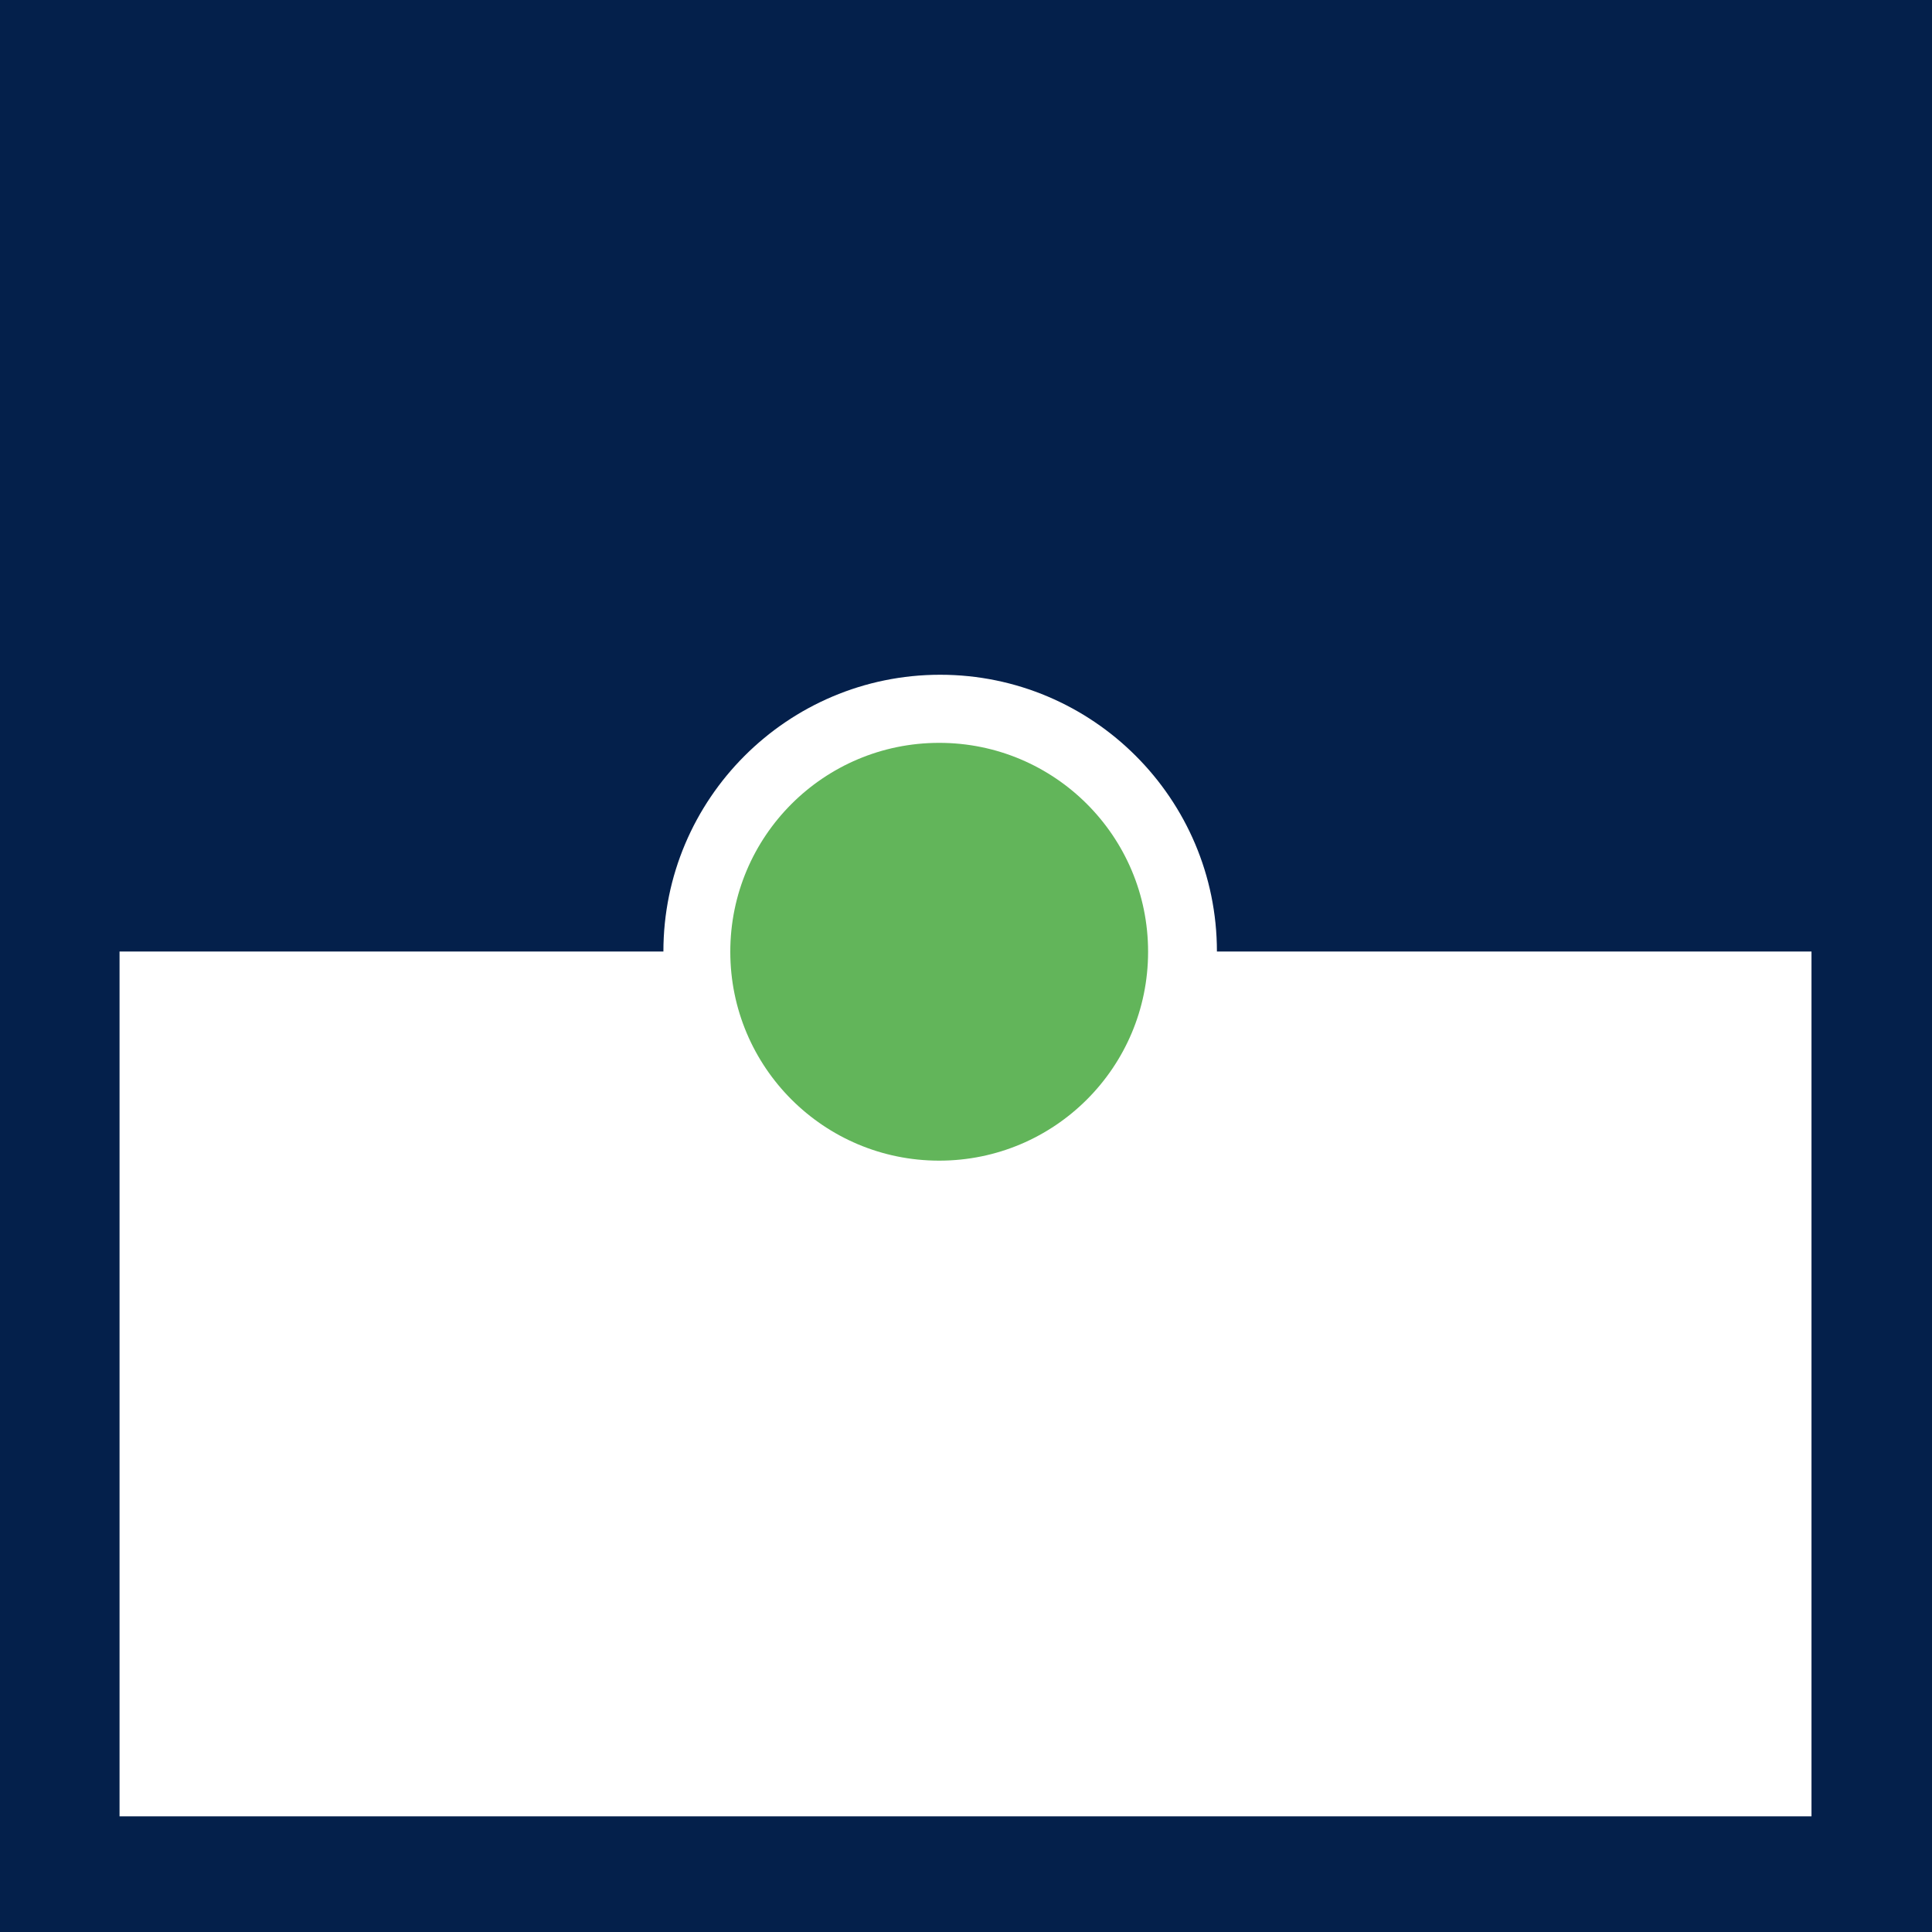
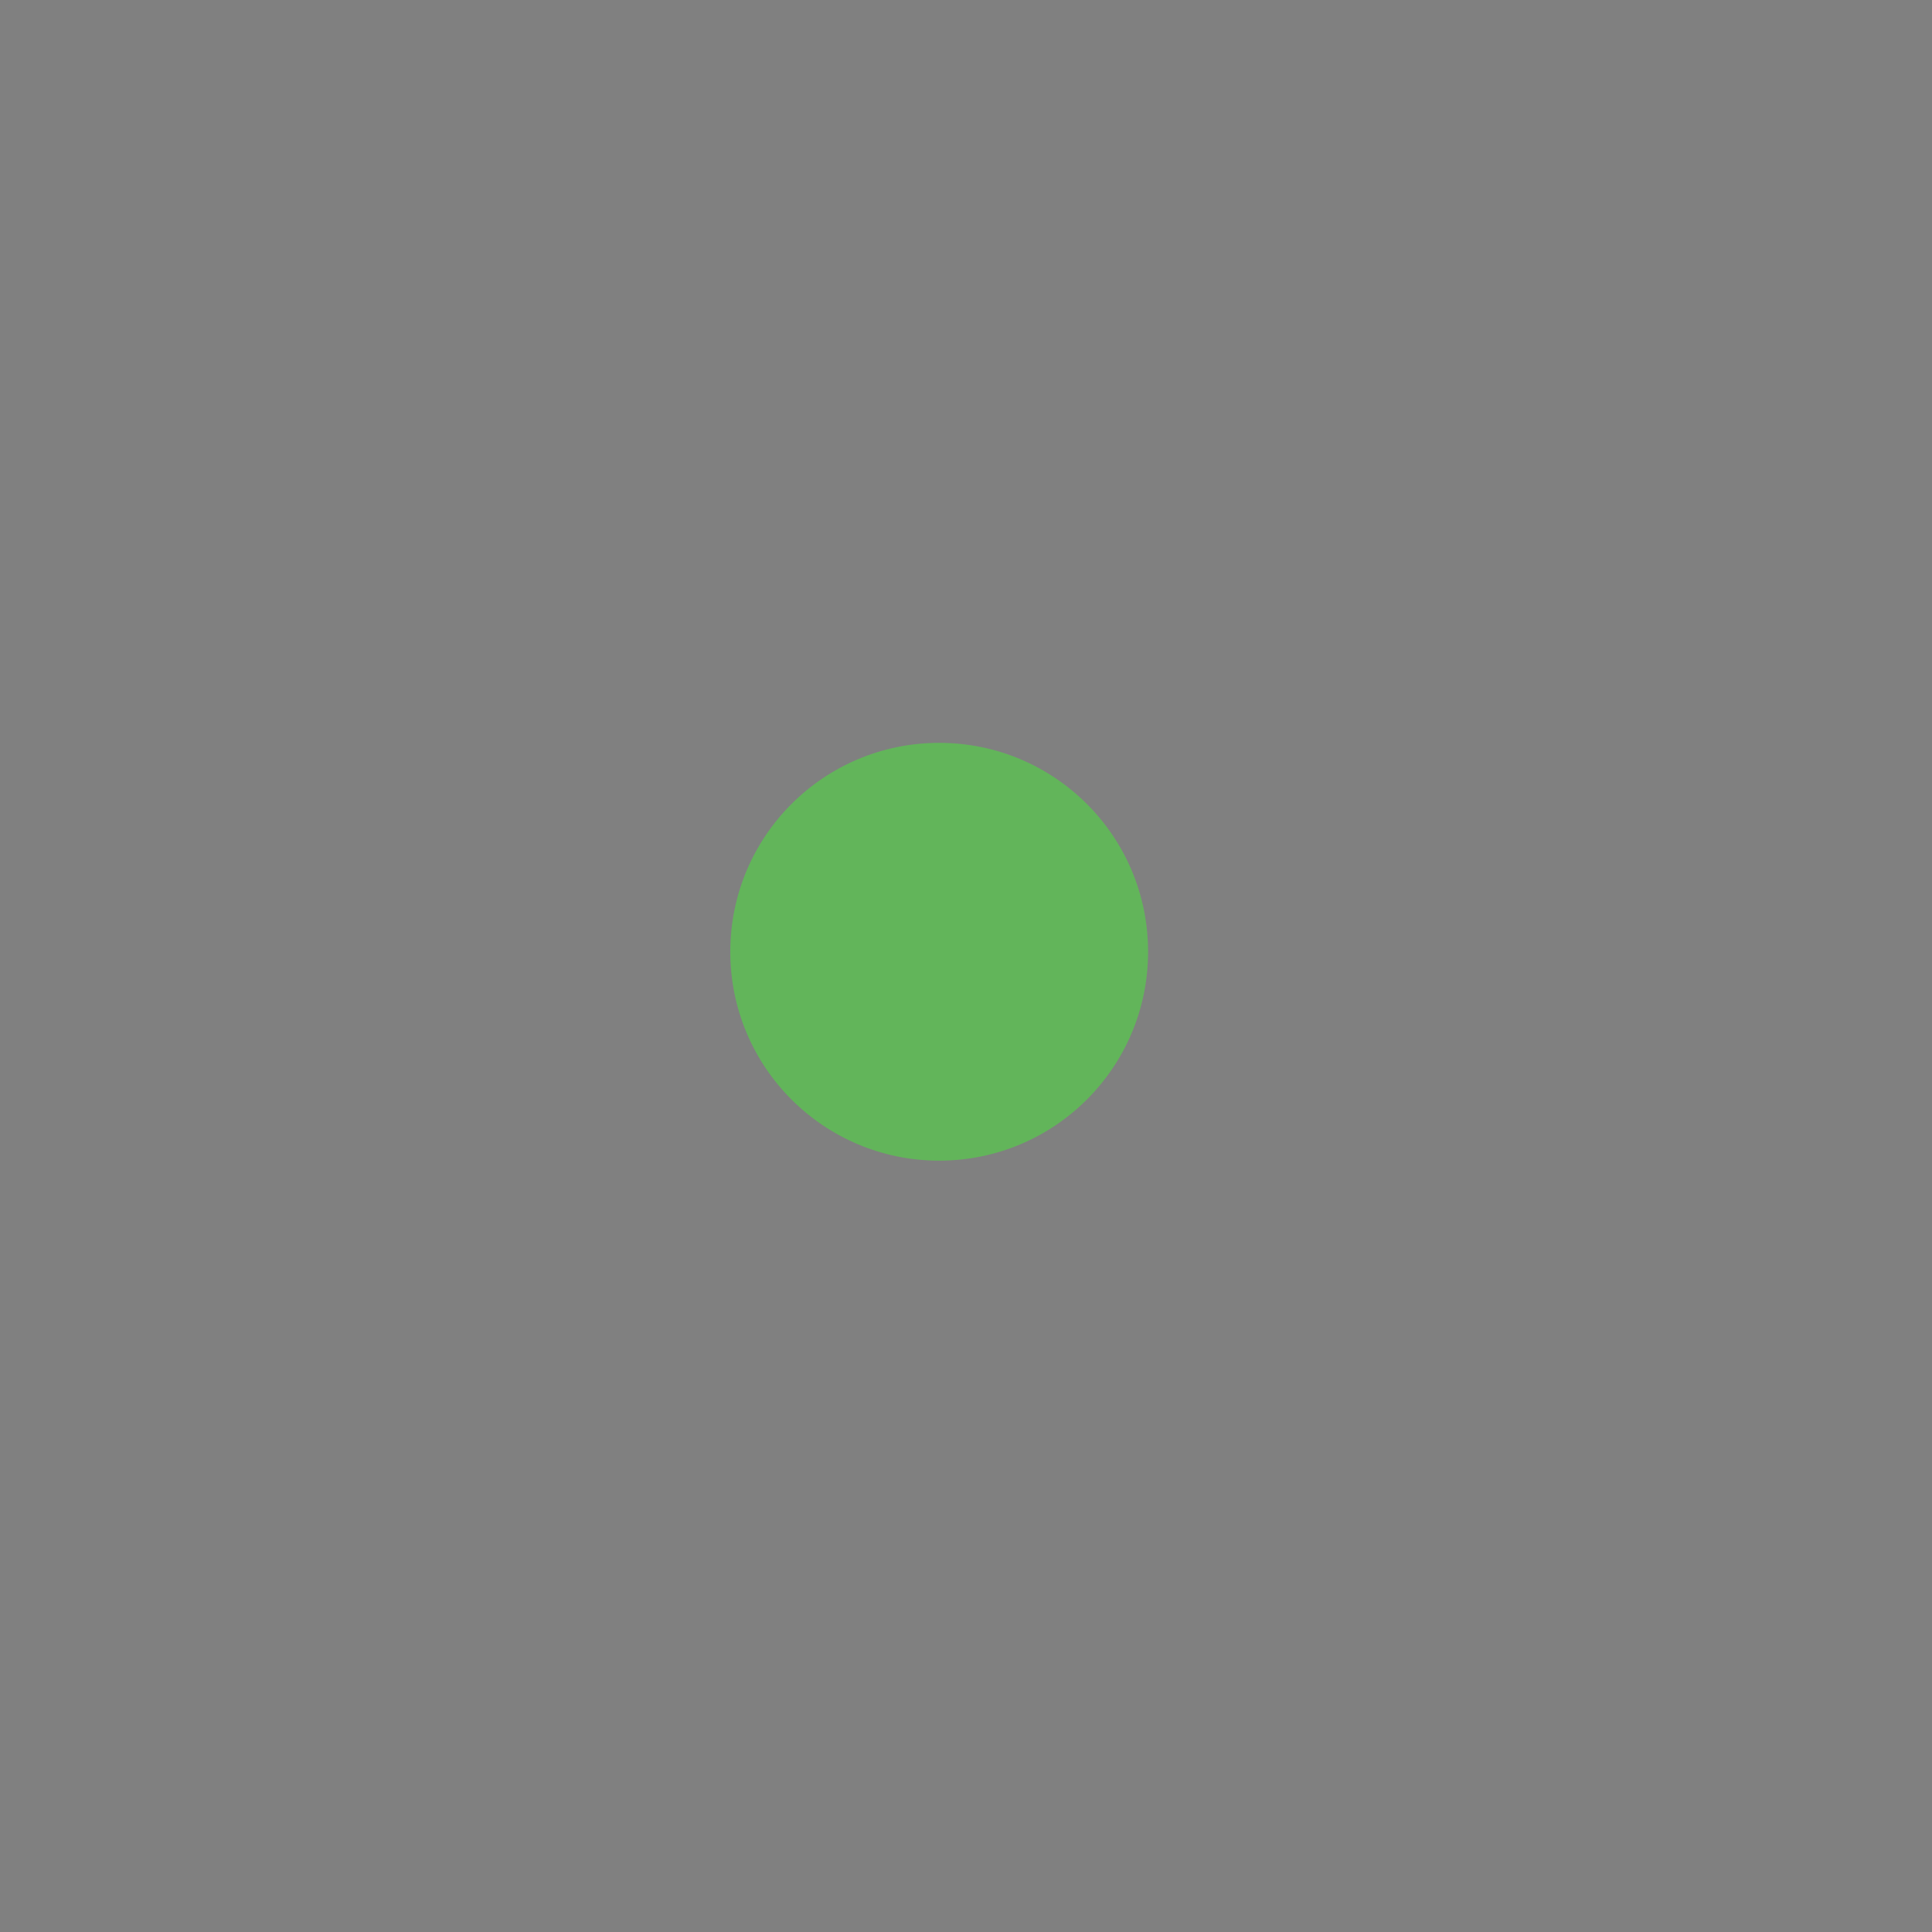
<svg xmlns="http://www.w3.org/2000/svg" id="Layer_1" viewBox="0 0 80 80">
  <rect x="0" y="0" width="80" height="80" fill="#808080" stroke="none" />
  <defs>
    <style>.cls-1{clip-path:url(#clippath);}.cls-2{fill:none;}.cls-2,.cls-3,.cls-4,.cls-5,.cls-6{stroke-width:0px;}.cls-7{clip-path:url(#clippath-1);}.cls-3{fill:#62b55a;}.cls-4{fill:#262626;}.cls-5{fill:#fff;}.cls-6{fill:#04204b;}</style>
    <clipPath id="clippath">
-       <rect class="cls-2" x="-101.47" y="5.7" width="74.27" height="71.45" />
-     </clipPath>
+       </clipPath>
    <clipPath id="clippath-1">
      <rect class="cls-2" x="4.95" y="7.81" width="70.06" height="67.4" />
    </clipPath>
  </defs>
  <g class="cls-1">
    <path class="cls-4" d="m16.3,98.89h-163.59v-59.69h69.69c0-6.7,5.45-12.15,12.15-12.15s12.15,5.45,12.15,12.15H16.3v59.69Z" />
  </g>
-   <path class="cls-6" d="m-.04-.03h80.04v80.08H-.04V-.03Z" />
  <g class="cls-7">
-     <path class="cls-5" d="m116.05,95.71H-38.27v-56.31H27.47c0-6.32,5.14-11.46,11.46-11.46s11.46,5.14,11.46,11.46h65.67v56.31Z" />
    <path class="cls-3" d="m47.54,39.41c0,4.78-3.87,8.65-8.65,8.65s-8.65-3.87-8.65-8.65,3.87-8.65,8.65-8.65,8.65,3.87,8.65,8.65" />
  </g>
</svg>